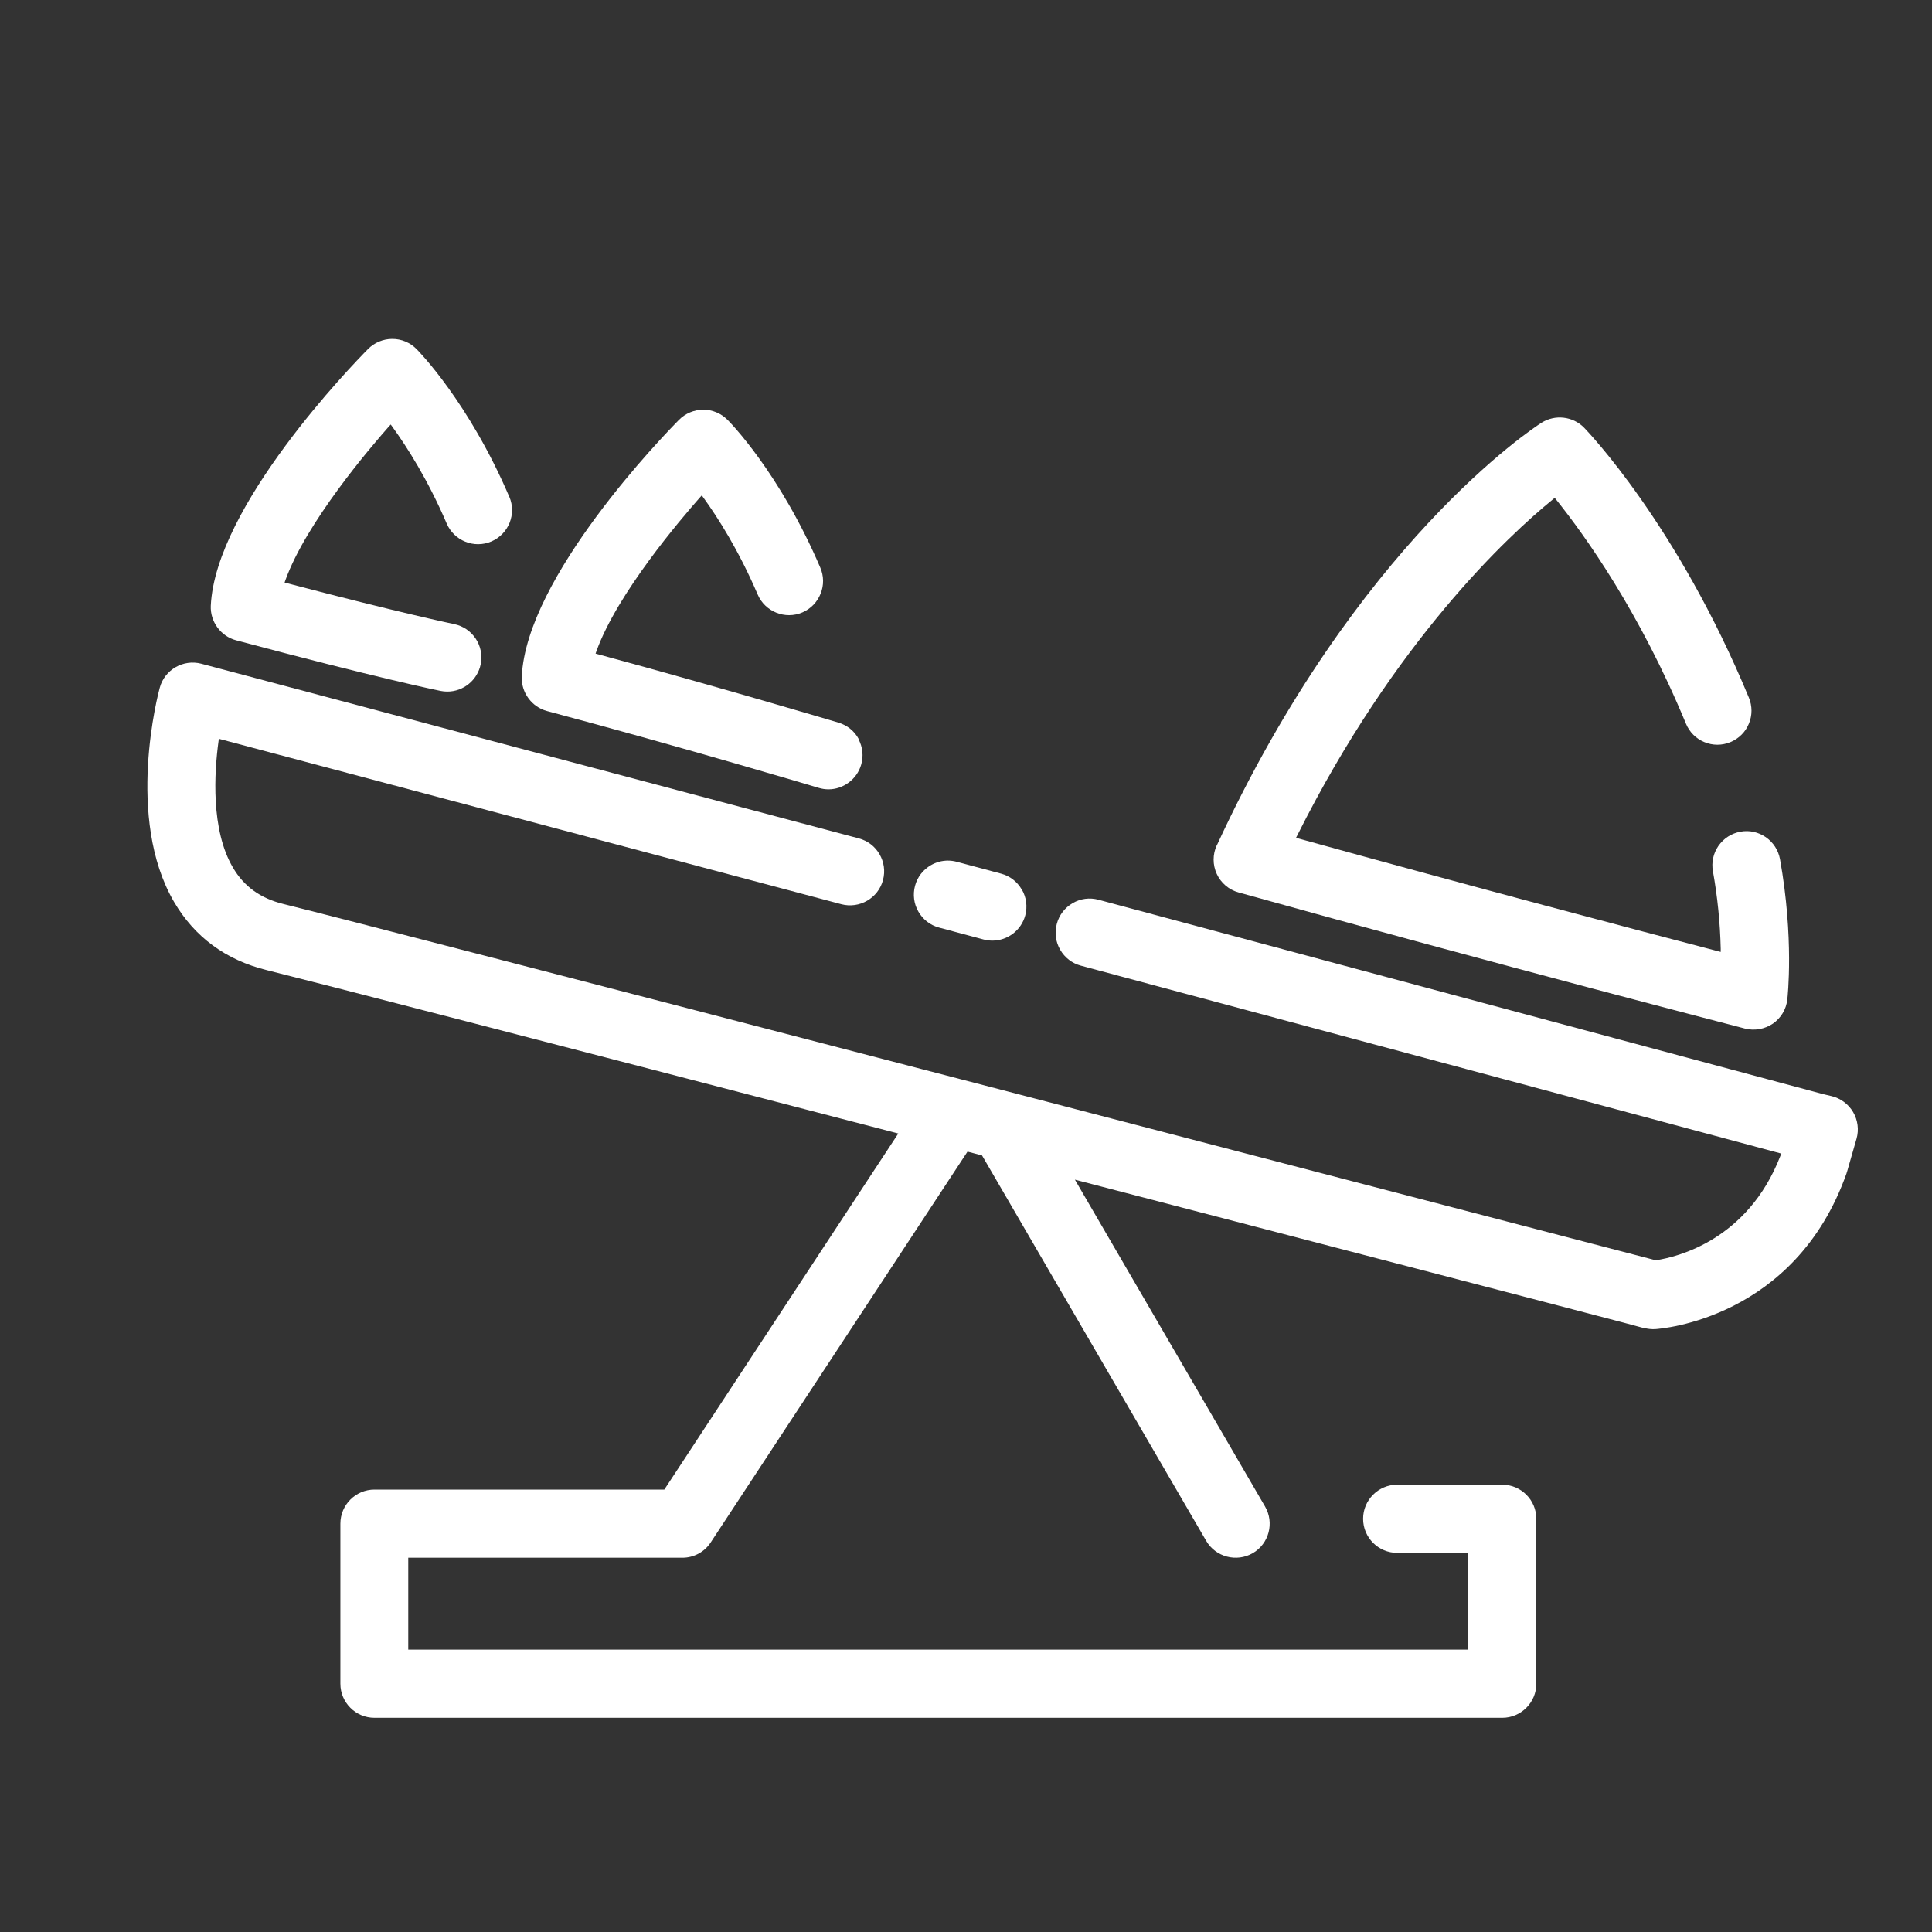
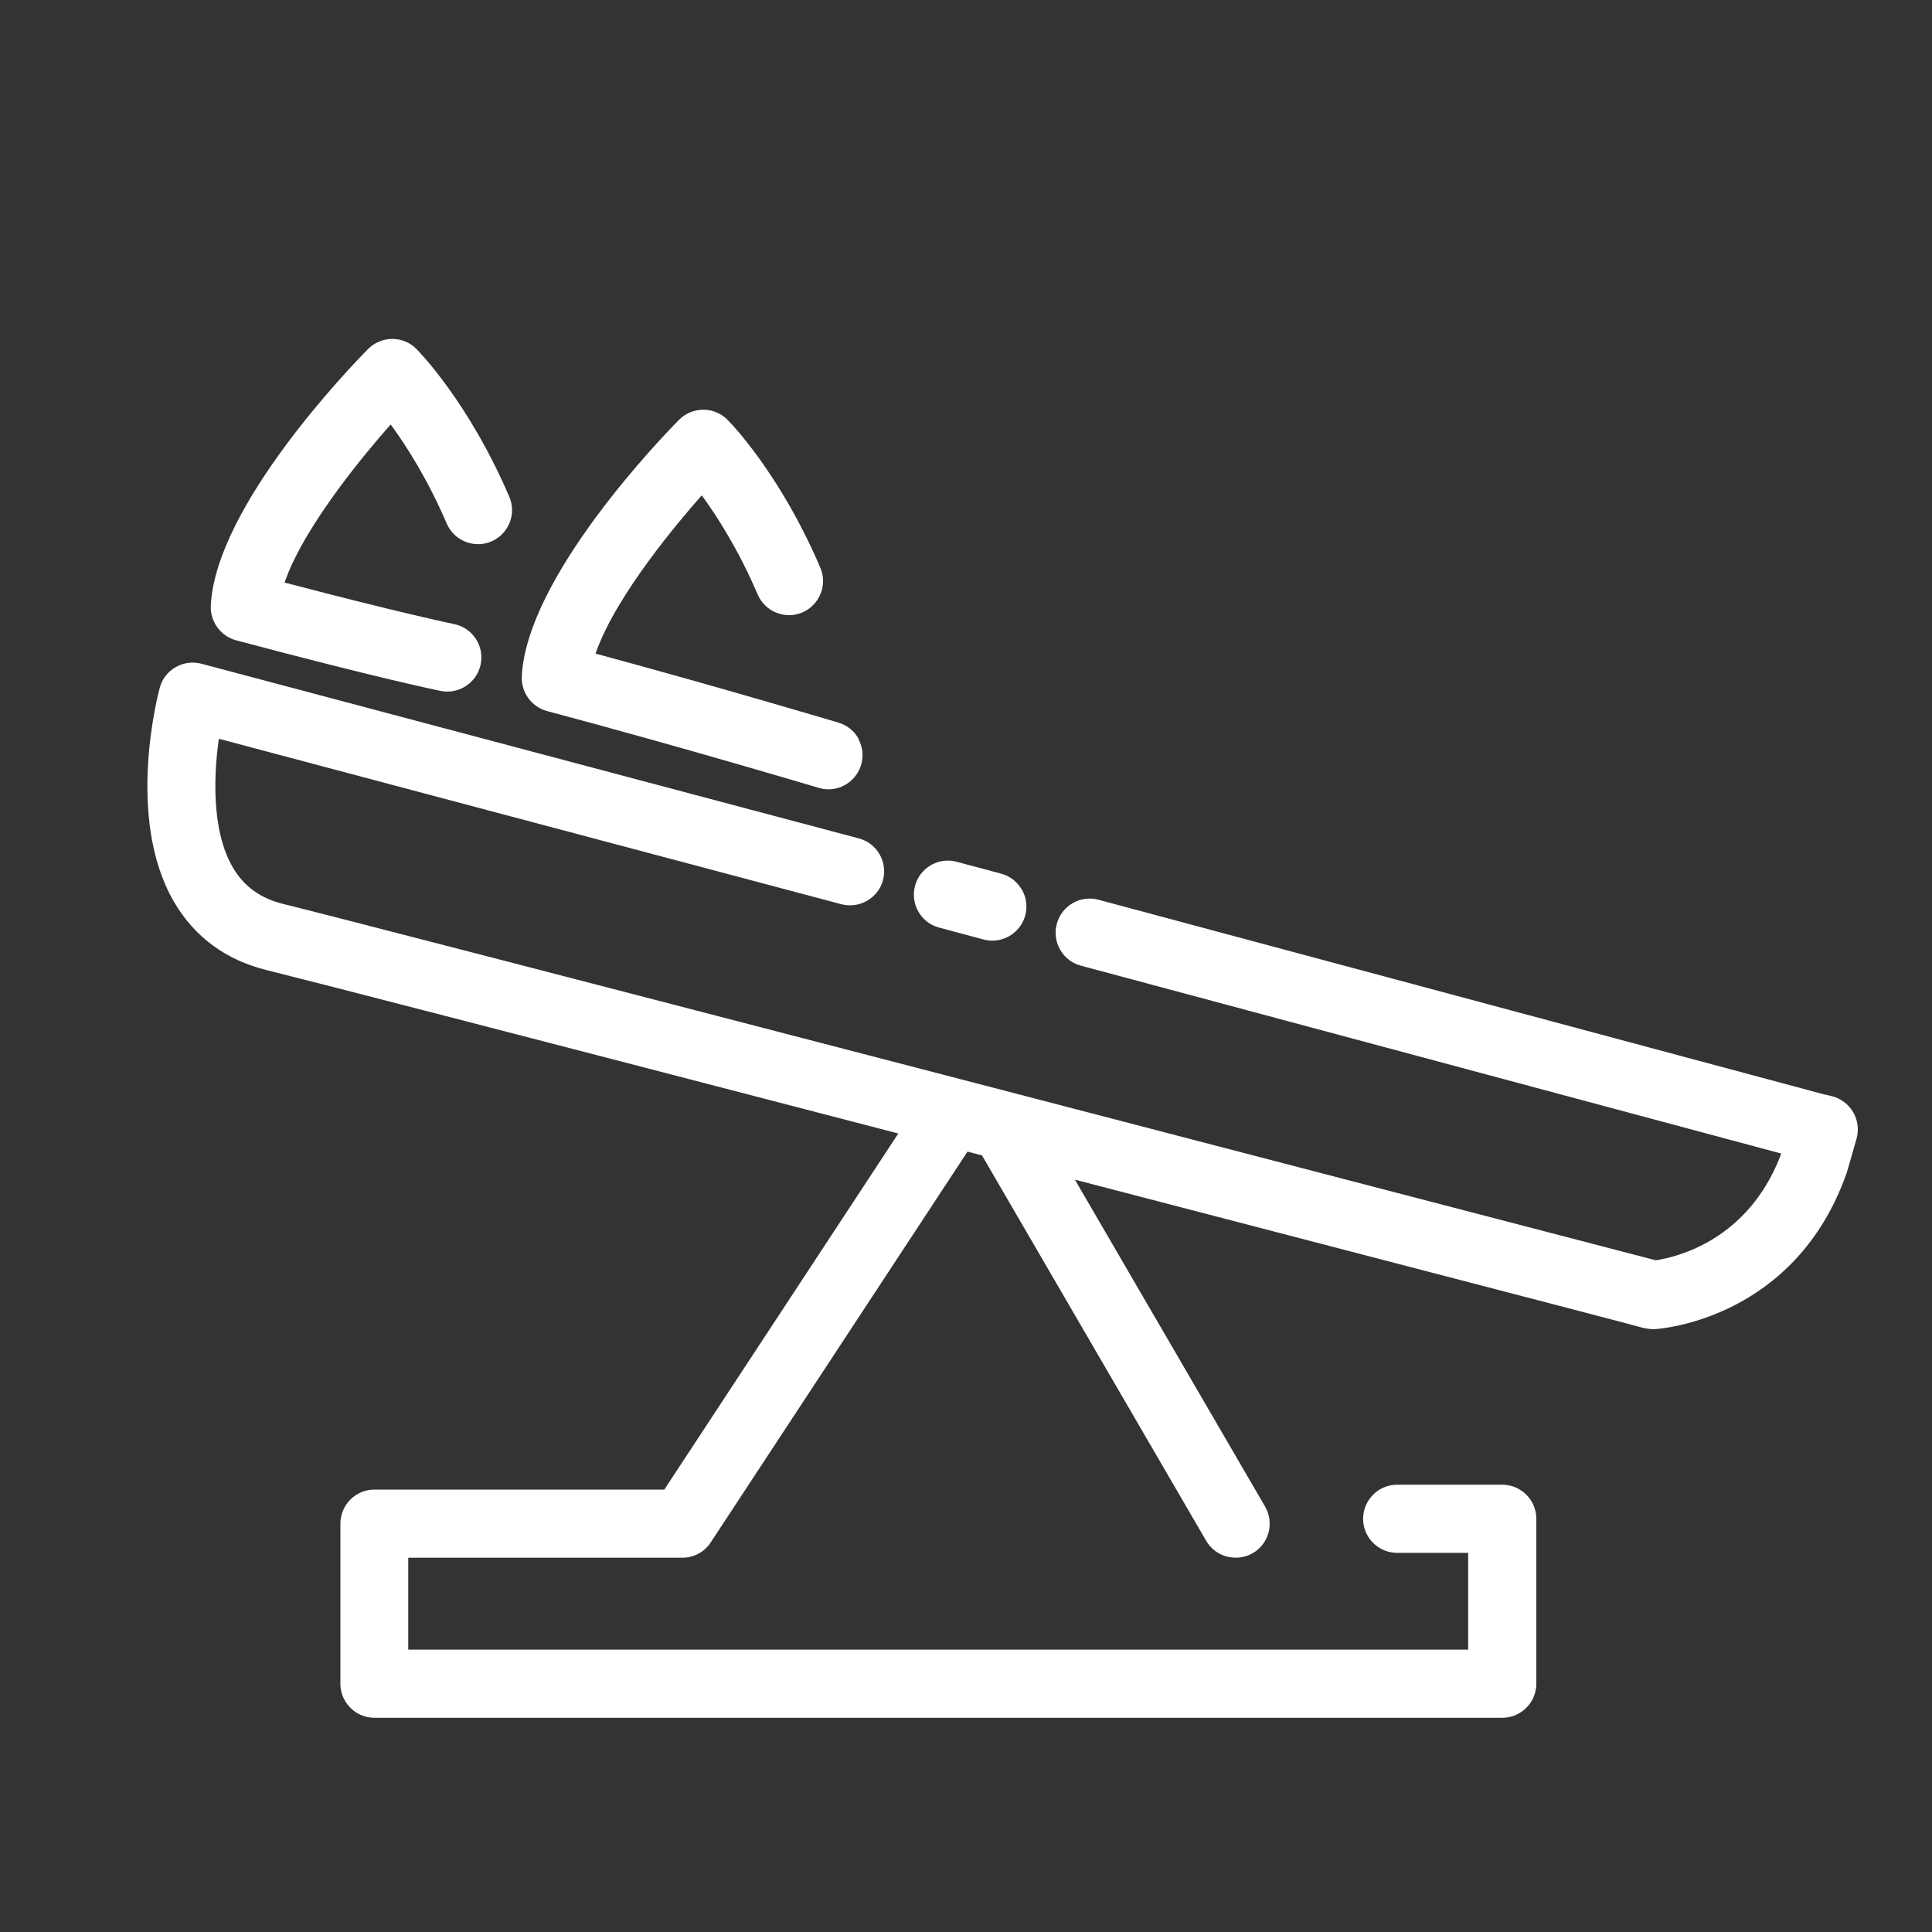
<svg xmlns="http://www.w3.org/2000/svg" id="Picto_Chryso_2024" viewBox="0 0 198.43 198.43">
  <rect x="0" y="0" width="198.43" height="198.43" fill="#333333" stroke="none" />
  <defs>
    <style>.cls-1{fill:#fff;}</style>
  </defs>
  <path class="cls-1" d="M189.67,120.44c.02-.06.04-.12.06-.18.26-.9.95-3.31.95-3.31.26-.91.13-1.91-.35-2.73-.48-.82-1.29-1.42-2.21-1.64l-.89-.21-74.41-19.96c-.9-.24-1.85-.12-2.65.35-.81.47-1.39,1.22-1.63,2.13-.24.9-.12,1.85.35,2.66.47.81,1.22,1.39,2.12,1.63l71.94,19.3-.1.26c-3.35,8.63-10.59,10.36-12.73,10.69h-.05s-.05,0-.05,0c-4.78-1.25-34.25-8.93-65.14-16.97l-6.15-1.6c-40.61-10.56-64.05-16.63-69.65-18.02-2.34-.58-4.03-1.8-5.16-3.74-2.28-3.88-1.91-9.77-1.48-12.94l.04-.28,63.93,16.99c1.86.49,3.79-.62,4.28-2.48.5-1.86-.62-3.79-2.48-4.28l-67.53-17.94c-1.85-.49-3.77.61-4.27,2.46-.15.54-3.57,13.4,1.47,22.01,2.11,3.6,5.31,5.96,9.52,7,5.24,1.3,27.55,7.07,64.52,16.69l.34.09-24.03,36.57h-29.77c-1.93,0-3.5,1.57-3.5,3.5v16.44c0,1.93,1.57,3.5,3.5,3.5h115.83c1.93,0,3.5-1.57,3.5-3.5v-16.94c0-1.93-1.57-3.5-3.5-3.5h-10.79c-1.93,0-3.5,1.57-3.5,3.5s1.57,3.5,3.5,3.5h7.29v9.94H41.93v-9.44h28.15c1.18,0,2.28-.59,2.92-1.58l26.37-40.13,1.49.39,23.02,39.58c.97,1.67,3.12,2.23,4.79,1.27,1.67-.97,2.23-3.12,1.26-4.79l-19.53-33.57.58.15c51.02,13.28,57.14,14.88,57.92,15.11v-.02c.36.09.73.13,1.1.11.59-.04,14.37-1.04,19.66-16.02Z" />
  <path class="cls-1" d="M104.94,91.36c-.47-.81-1.22-1.39-2.12-1.63l-4.56-1.22c-.3-.08-.61-.12-.91-.12-.61,0-1.2.16-1.74.47-.81.47-1.39,1.22-1.63,2.12-.24.9-.12,1.85.35,2.66.47.81,1.22,1.39,2.12,1.63l4.56,1.22c.3.08.6.12.91.12,1.58,0,2.97-1.07,3.38-2.59.24-.9.12-1.85-.35-2.66Z" />
-   <path class="cls-1" d="M124.97,86.82c-.43.93-.43,2,0,2.94.43.93,1.25,1.63,2.24,1.9,26.79,7.47,51.77,13.91,52.01,13.98.97.25,2.03.06,2.86-.5.83-.57,1.38-1.48,1.49-2.49.03-.25.7-6.31-.75-14.4-.17-.92-.68-1.72-1.45-2.26-.77-.53-1.69-.74-2.61-.57-.92.17-1.72.68-2.26,1.45-.53.77-.74,1.7-.57,2.62.47,2.62.74,5.29.8,7.95v.33s-.31-.08-.31-.08c-8.33-2.17-24.99-6.57-43.02-11.56l-.29-.08.14-.27c10.02-19.99,21.69-30.78,26.24-34.49l.19-.16.16.2c2.93,3.65,8.55,11.48,13.32,23,.36.86,1.03,1.54,1.89,1.89.86.36,1.81.36,2.68,0,.86-.36,1.54-1.03,1.89-1.89.36-.86.36-1.81,0-2.68-7.38-17.81-16.54-27.32-16.92-27.72-1.15-1.18-3-1.39-4.39-.5-.77.49-19.03,12.4-33.34,43.41Z" />
  <path class="cls-1" d="M52.31,51.03c-4.17-9.74-9.33-14.98-9.54-15.19-.66-.66-1.54-1.03-2.48-1.03-.93,0-1.84.38-2.49,1.04-1.6,1.62-15.67,16.12-16.15,26.37-.07,1.63,1.02,3.12,2.59,3.54,14.39,3.84,20.73,5.15,21,5.2.23.05.47.07.71.07,1.65,0,3.09-1.18,3.42-2.8.39-1.89-.83-3.74-2.72-4.13-.05-.01-5.51-1.14-17.16-4.2l-.26-.07.09-.26c2.15-5.93,8.66-13.54,10.6-15.74l.21-.23.18.25c1.48,2.04,3.64,5.42,5.57,9.92.76,1.77,2.82,2.6,4.59,1.84,1.77-.76,2.6-2.82,1.84-4.59Z" />
  <path class="cls-1" d="M88.2,75.91c-.44-.82-1.18-1.42-2.08-1.69-.11-.03-11.77-3.52-24.69-7.02l-.26-.07.09-.26c2.14-5.93,8.67-13.56,10.61-15.76l.21-.23.18.25c1.46,2.02,3.61,5.38,5.56,9.93.76,1.77,2.82,2.6,4.59,1.84.86-.37,1.52-1.05,1.87-1.92.35-.87.34-1.82-.03-2.68-4.17-9.76-9.32-14.98-9.54-15.19-.66-.66-1.54-1.03-2.48-1.03-.93,0-1.84.38-2.49,1.04-1.6,1.62-15.67,16.12-16.15,26.37-.07,1.63,1.02,3.12,2.59,3.54,14.1,3.76,27.78,7.85,27.91,7.89.33.1.67.15,1,.15,1.53,0,2.91-1.03,3.35-2.5.27-.9.17-1.84-.27-2.66Z" />
</svg>